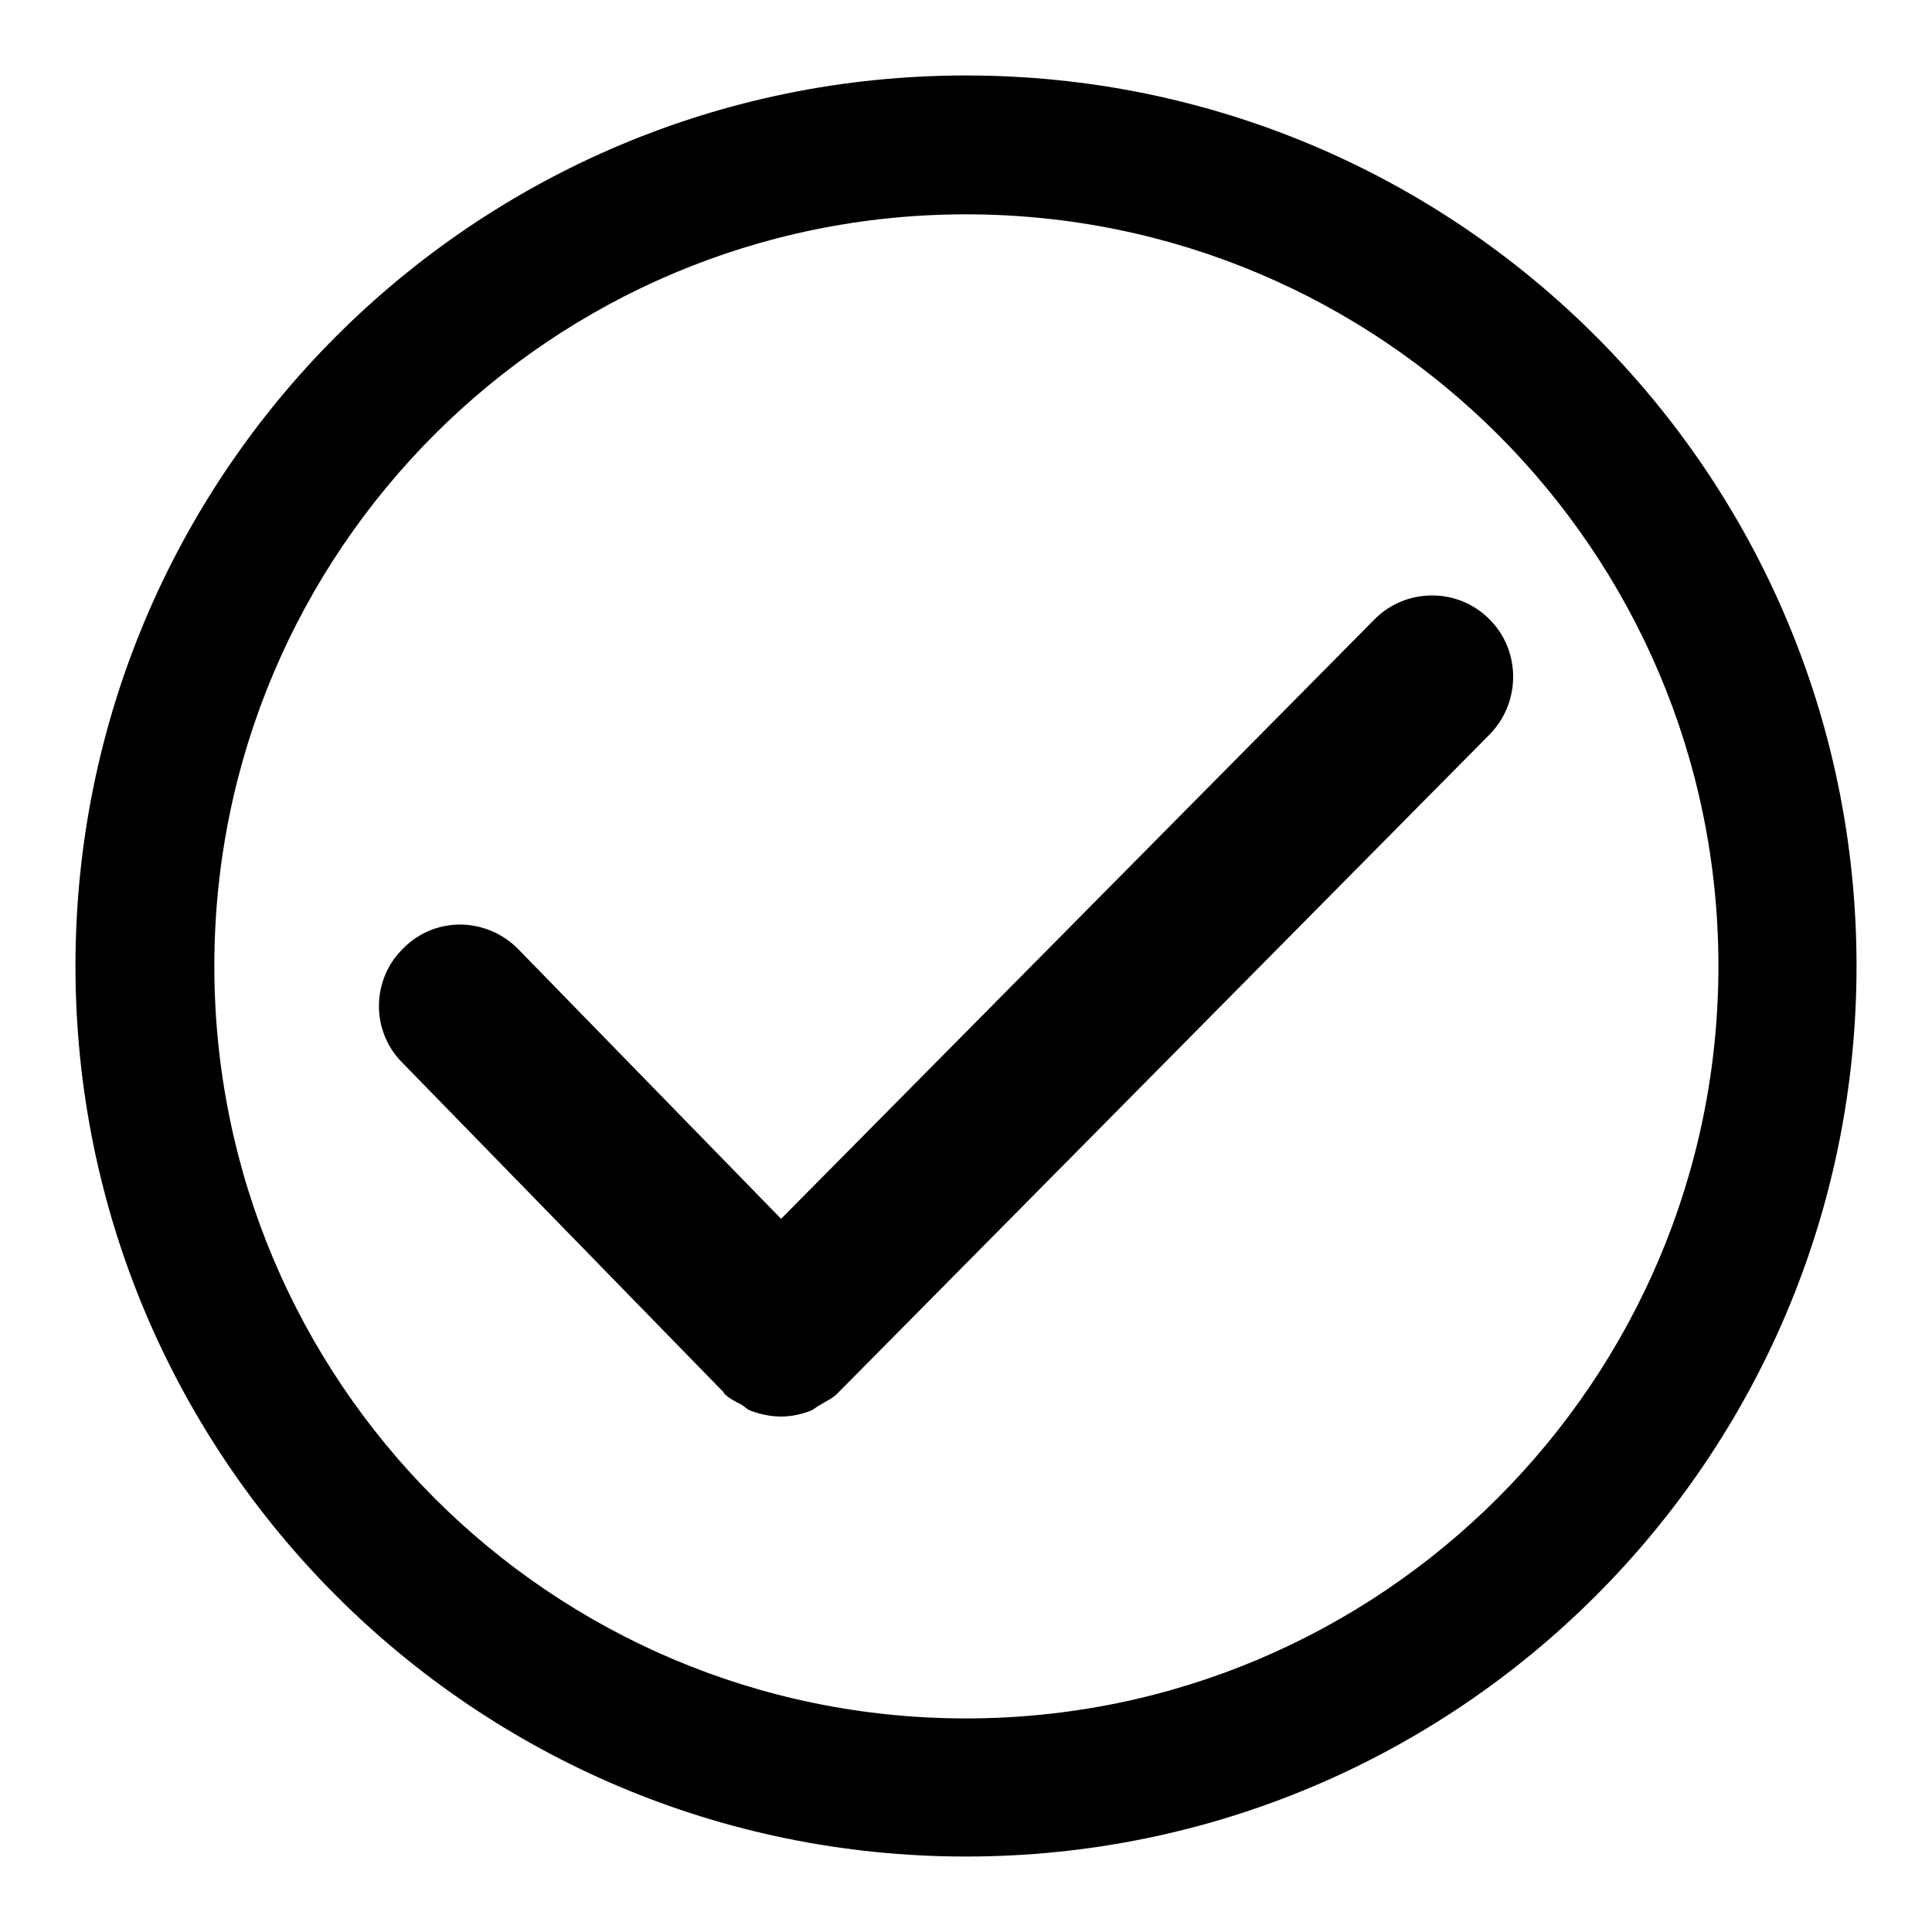
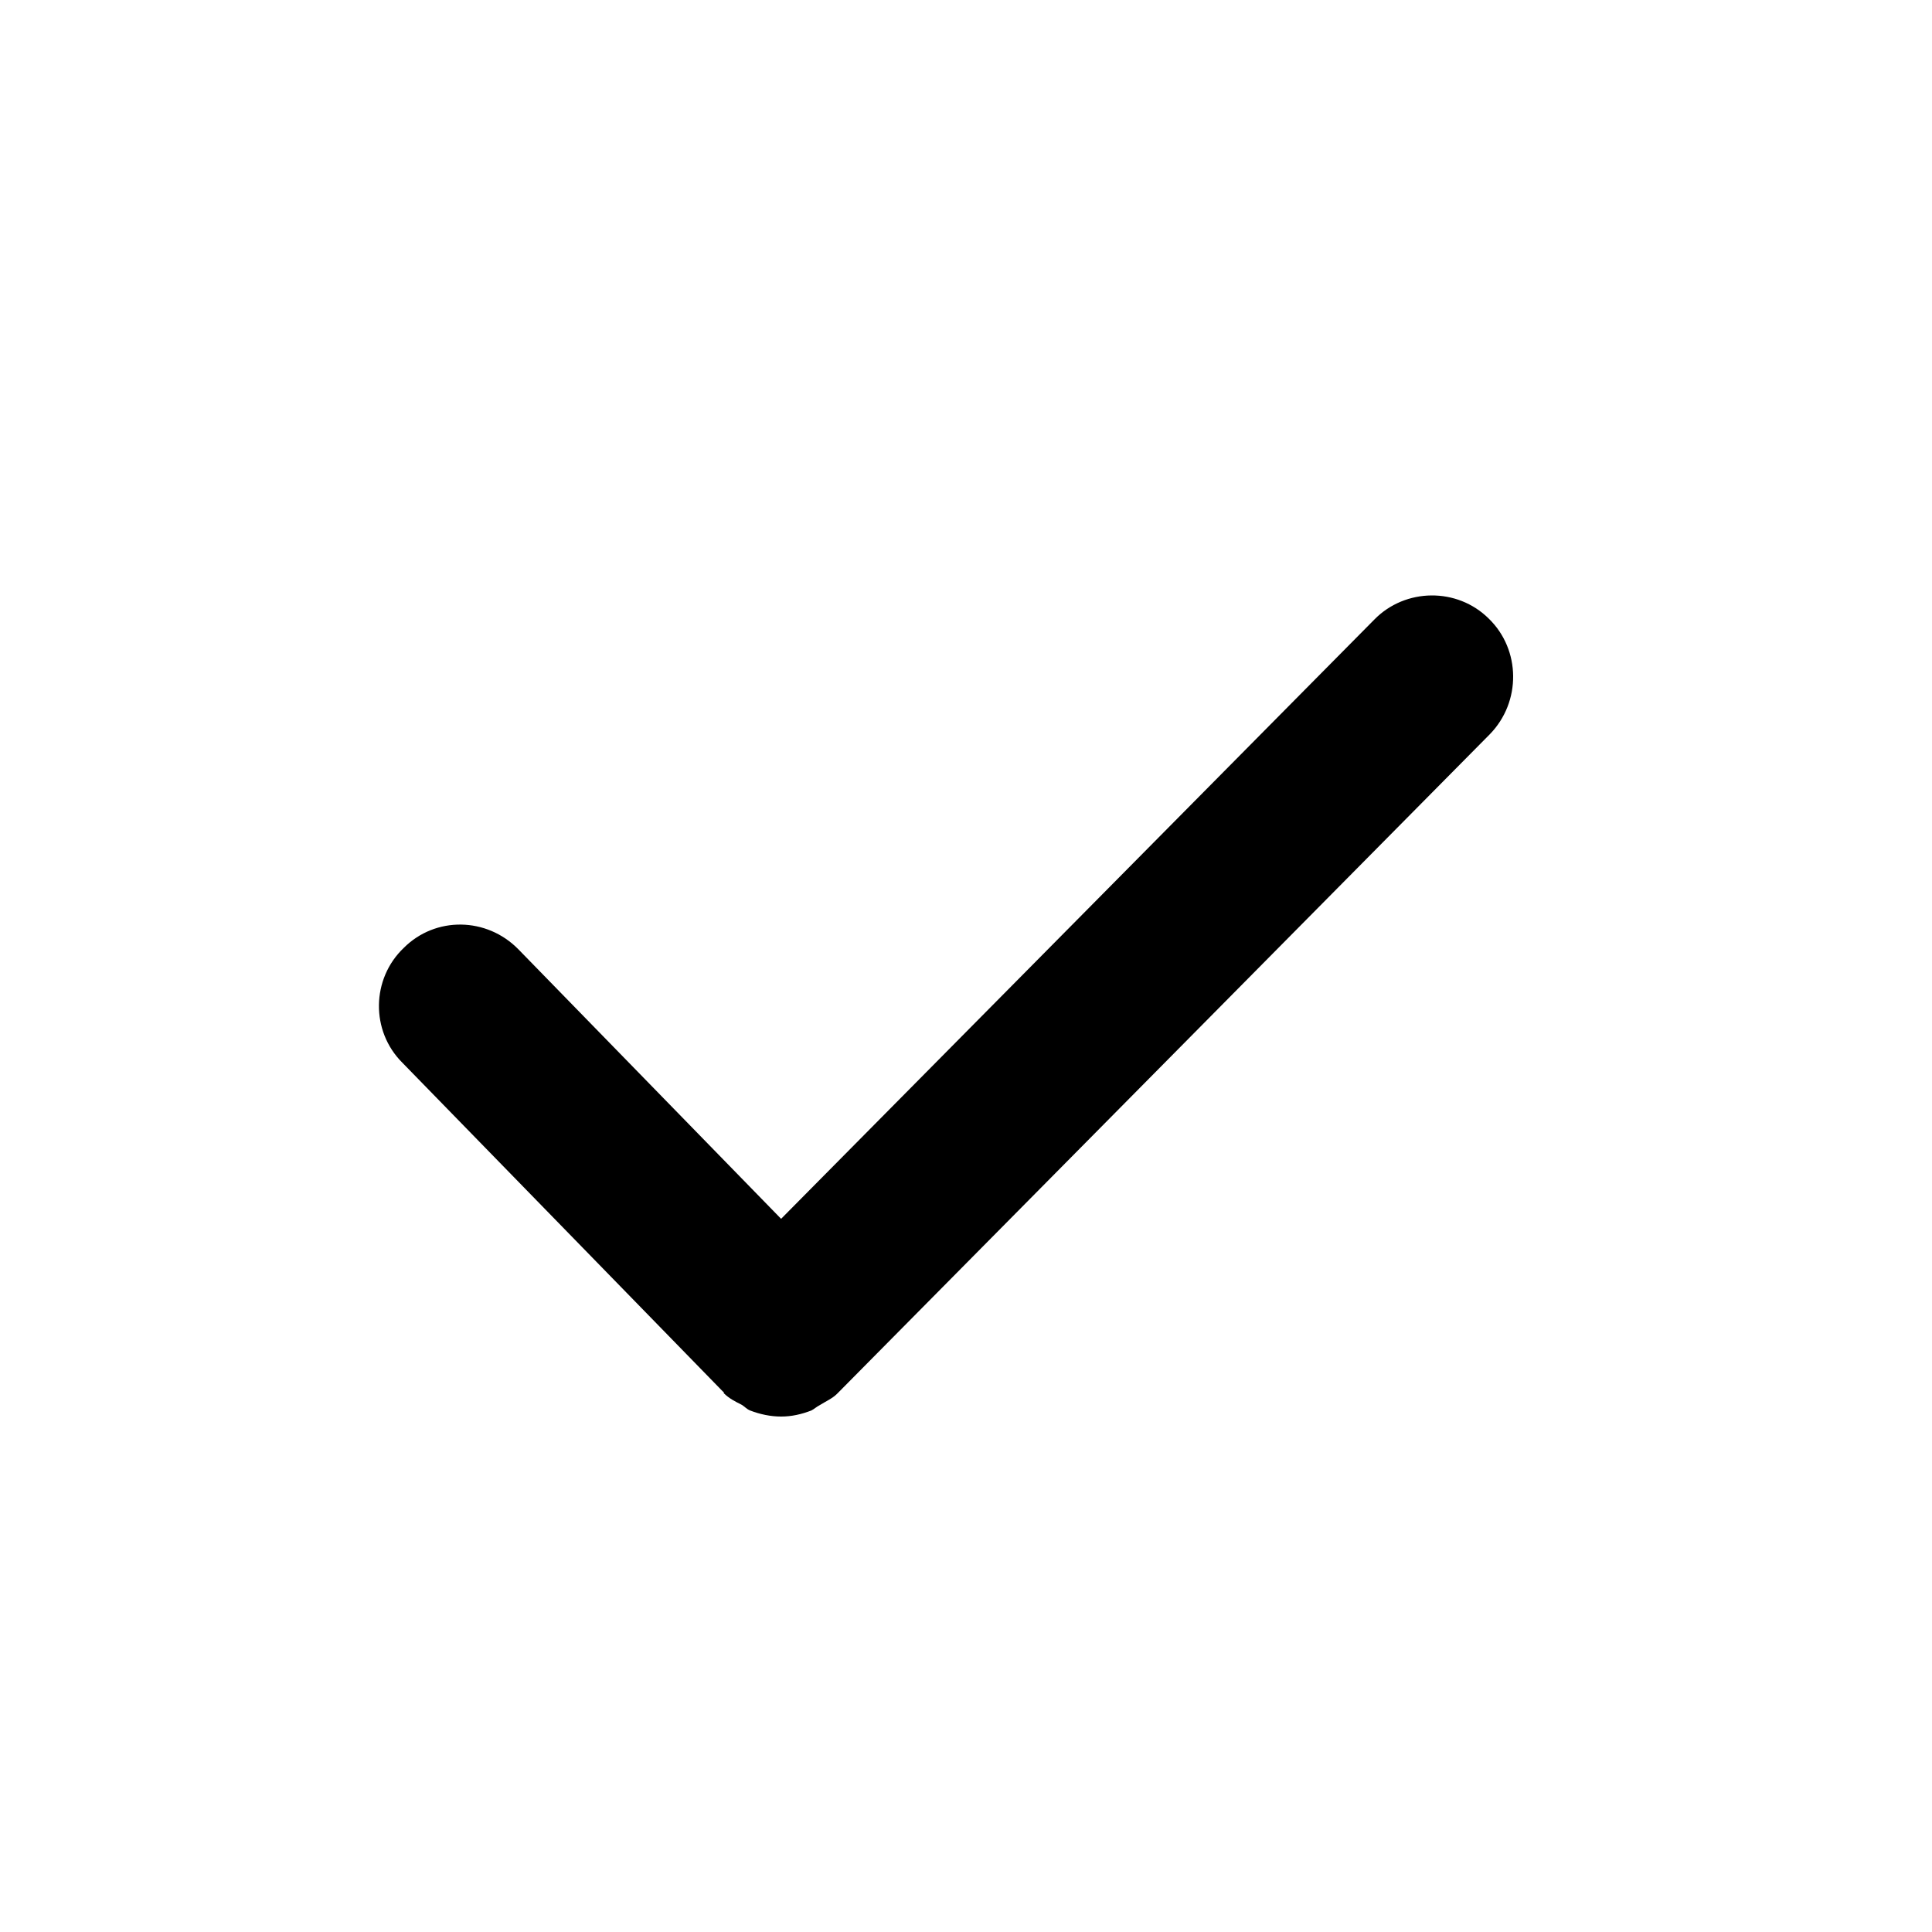
<svg xmlns="http://www.w3.org/2000/svg" version="1.1" x="0px" y="0px" viewBox="0 0 256 256" enable-background="new 0 0 256 256" xml:space="preserve">
  <g>
    <g>
-       <path fill="#000000" d="M128,10C62.8,10,10,62.8,10,128c0,65.2,52.8,118,118,118c65.2,0,118-52.8,118-118C246,62.8,193.2,10,128,10z M128,227.7c-55,0-99.6-44.6-99.6-99.7c0-55,44.6-99.6,99.6-99.6c55,0,99.7,44.6,99.7,99.6C227.7,183,183,227.7,128,227.7z" />
      <path fill="#000000" d="M197.3,82c-4.2-4.2-11.1-4.1-15.2,0.1l-78.6,79.4l-34.8-35.7c-4.2-4.3-11-4.4-15.2-0.2c-4.3,4.1-4.4,11-0.2,15.2l42.5,43.6c0,0,0.1,0,0.1,0.1c0,0,0,0.1,0,0.1c0.7,0.7,1.5,1.1,2.3,1.5c0.4,0.2,0.7,0.6,1.2,0.8c1.3,0.5,2.7,0.8,4.1,0.8c1.4,0,2.7-0.3,4-0.8c0.4-0.2,0.7-0.5,1.1-0.7c0.8-0.5,1.7-0.9,2.3-1.5c0,0,0,0,0.1-0.1c0,0,0,0,0.1-0.1l86.3-87.2C201.6,93,201.5,86.1,197.3,82z" />
    </g>
  </g>
</svg>